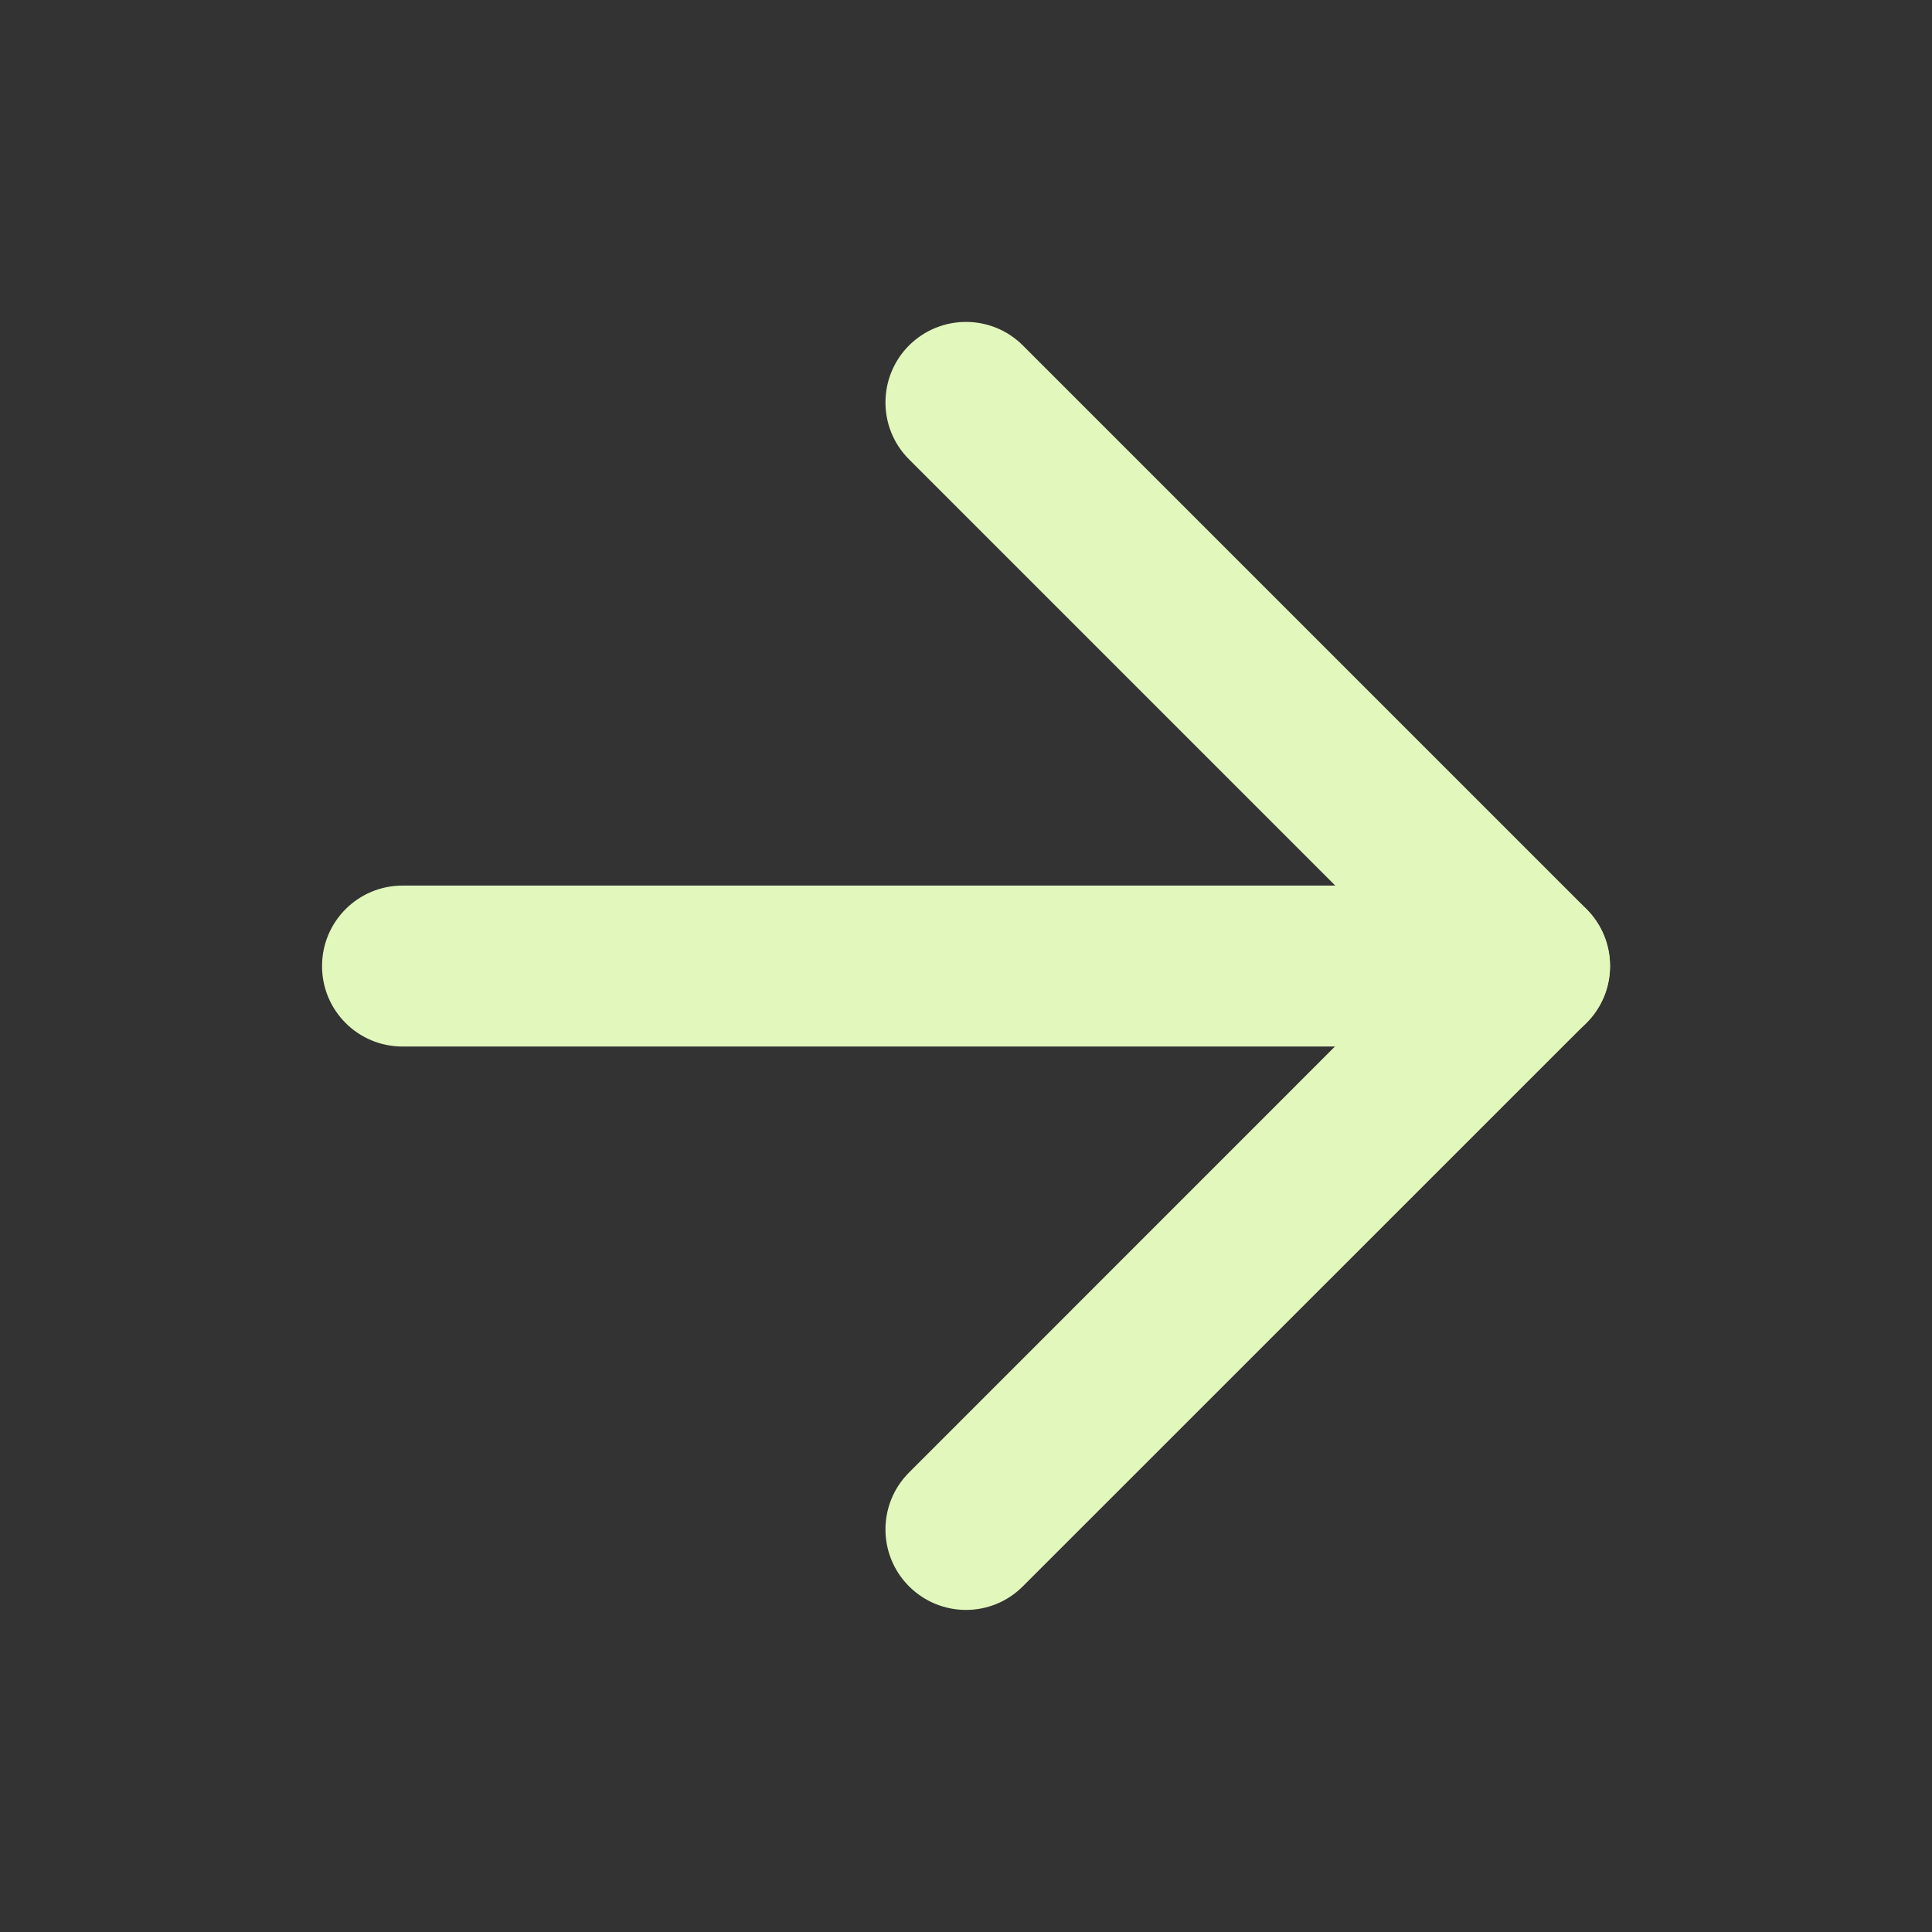
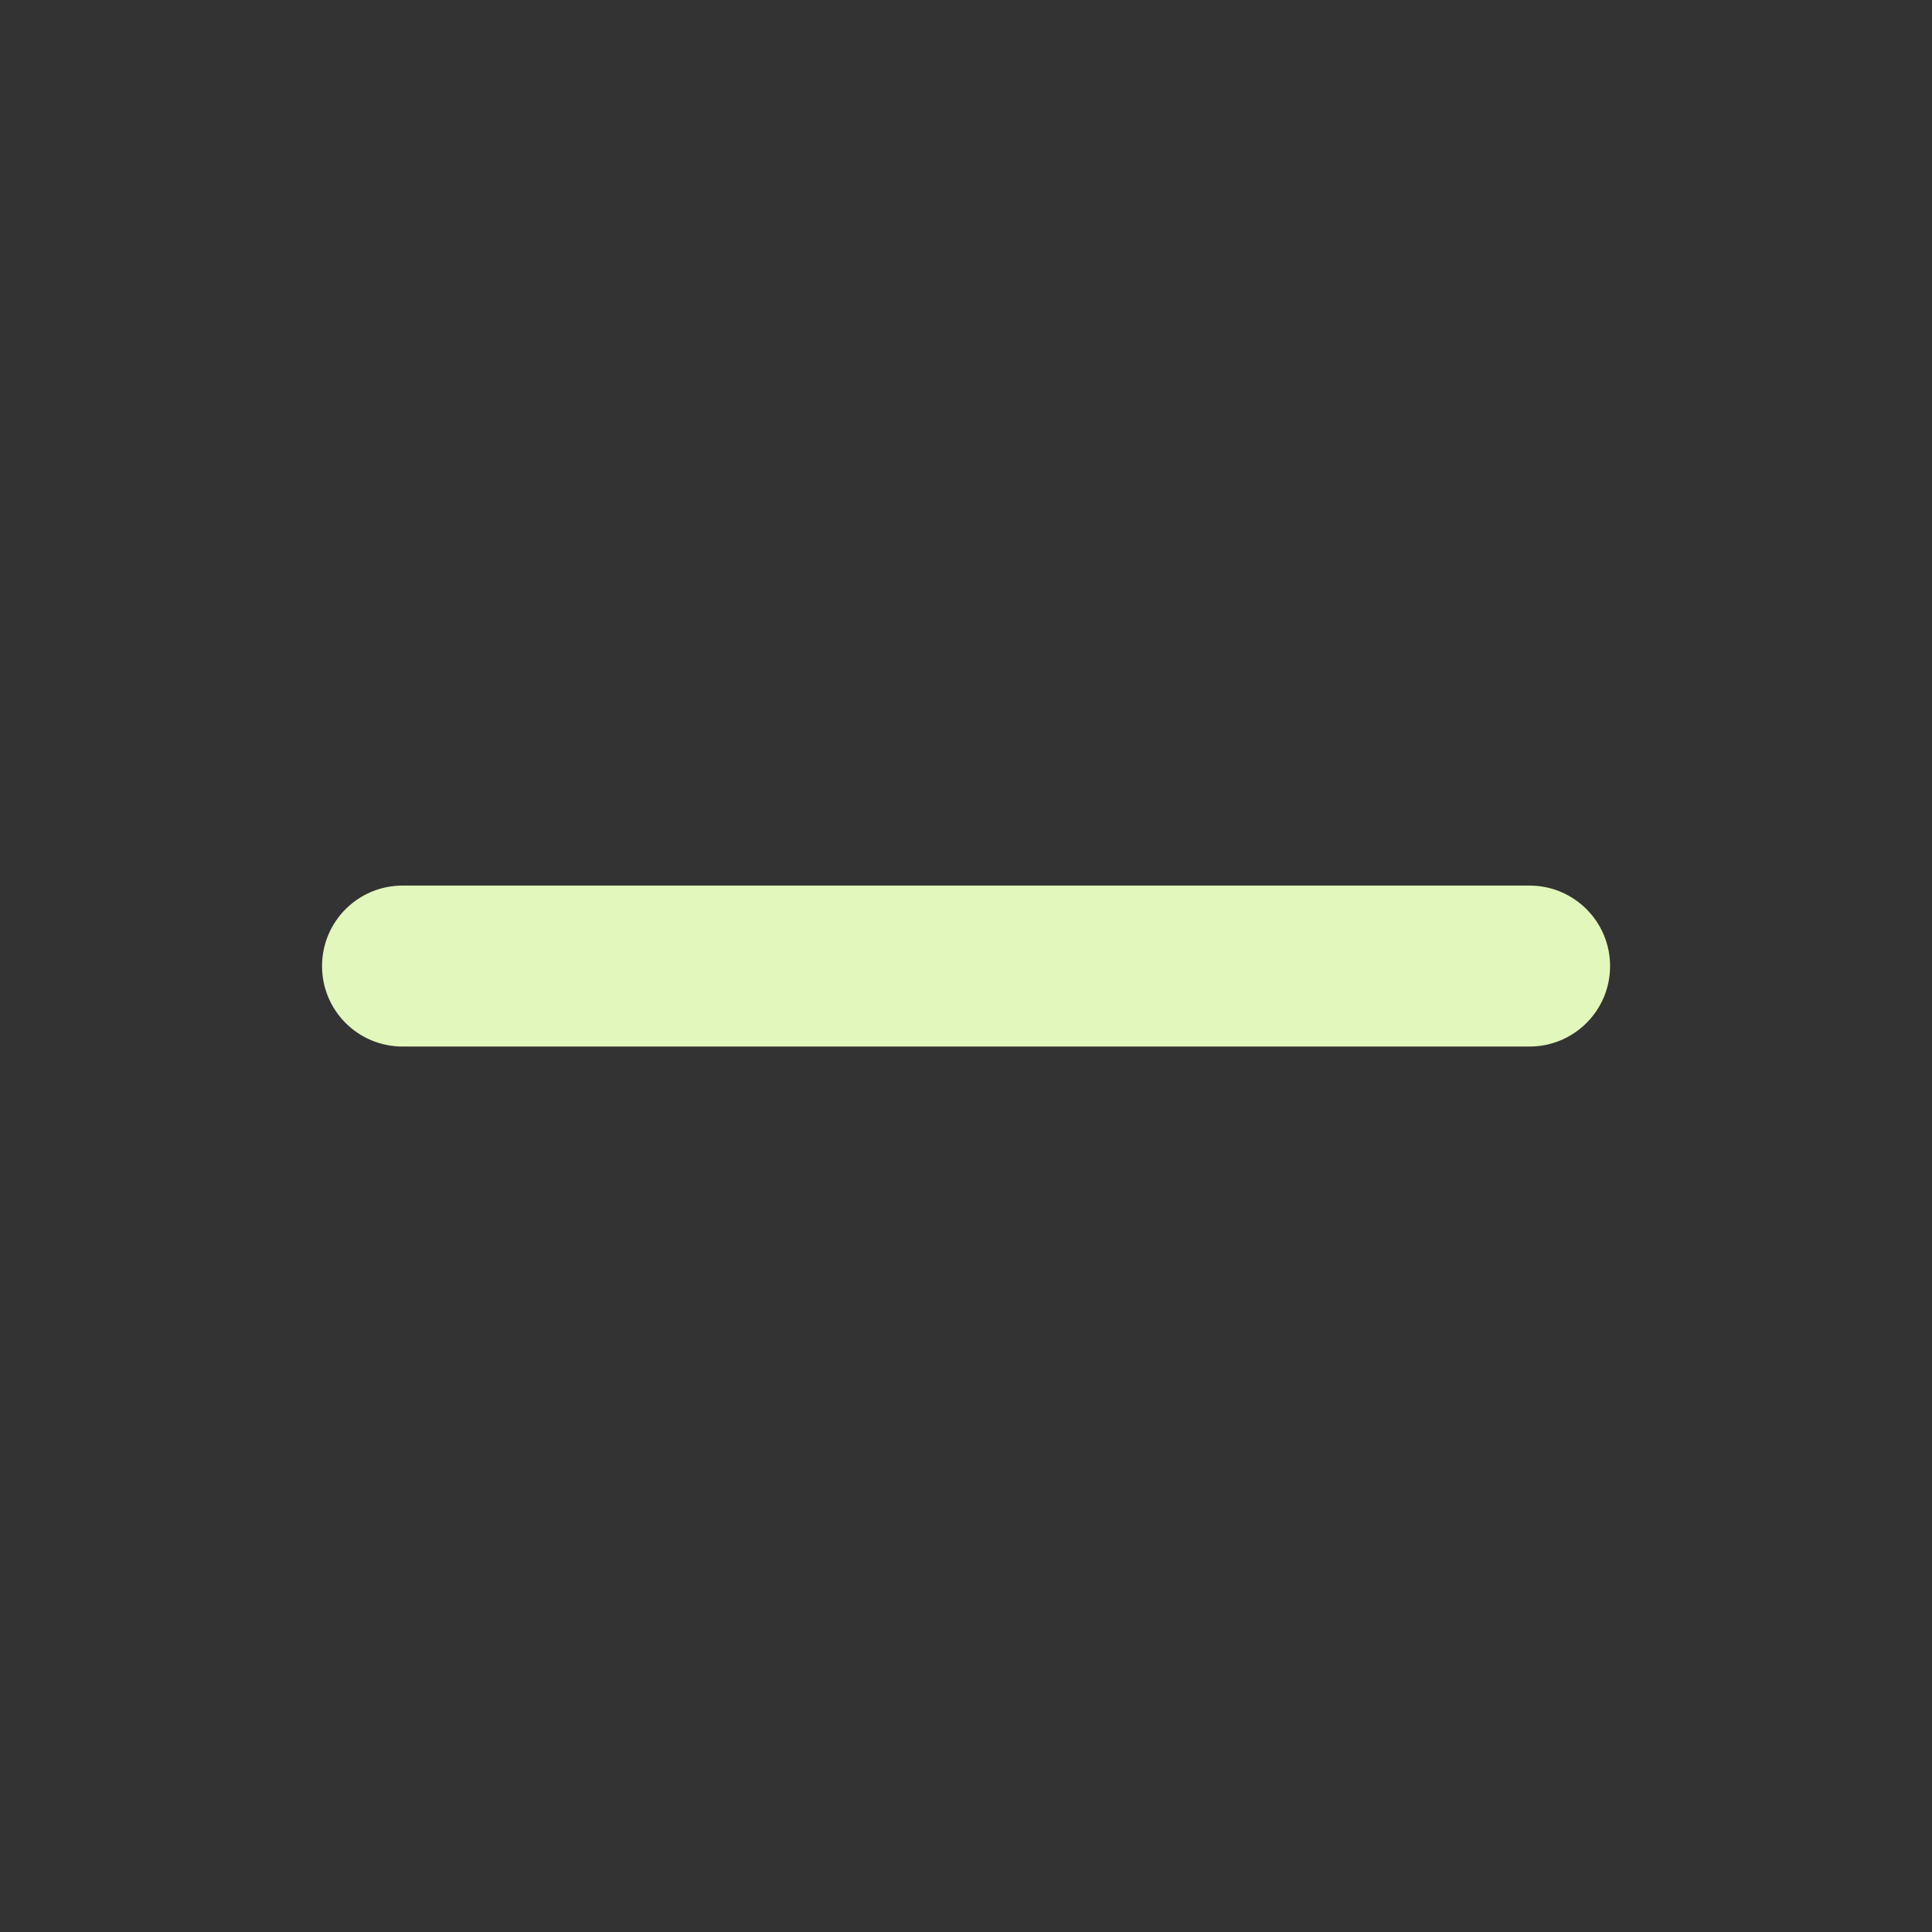
<svg xmlns="http://www.w3.org/2000/svg" width="16" height="16" viewBox="0 0 16 16" fill="none">
  <rect x="0" y="0" width="16" height="16" fill="#333333" stroke="none" />
  <path fill-rule="evenodd" clip-rule="evenodd" d="M2.667 8.001C2.667 7.632 2.965 7.334 3.334 7.334H12.667C13.035 7.334 13.334 7.632 13.334 8.001C13.334 8.369 13.035 8.667 12.667 8.667H3.334C2.965 8.667 2.667 8.369 2.667 8.001Z" fill="#E2F7BB" />
-   <path fill-rule="evenodd" clip-rule="evenodd" d="M7.528 2.861C7.789 2.601 8.211 2.601 8.471 2.861L13.138 7.528C13.398 7.788 13.398 8.21 13.138 8.471L8.471 13.137C8.211 13.398 7.789 13.398 7.528 13.137C7.268 12.877 7.268 12.455 7.528 12.195L11.723 7.999L7.528 3.804C7.268 3.544 7.268 3.122 7.528 2.861Z" fill="#E2F7BB" />
</svg>